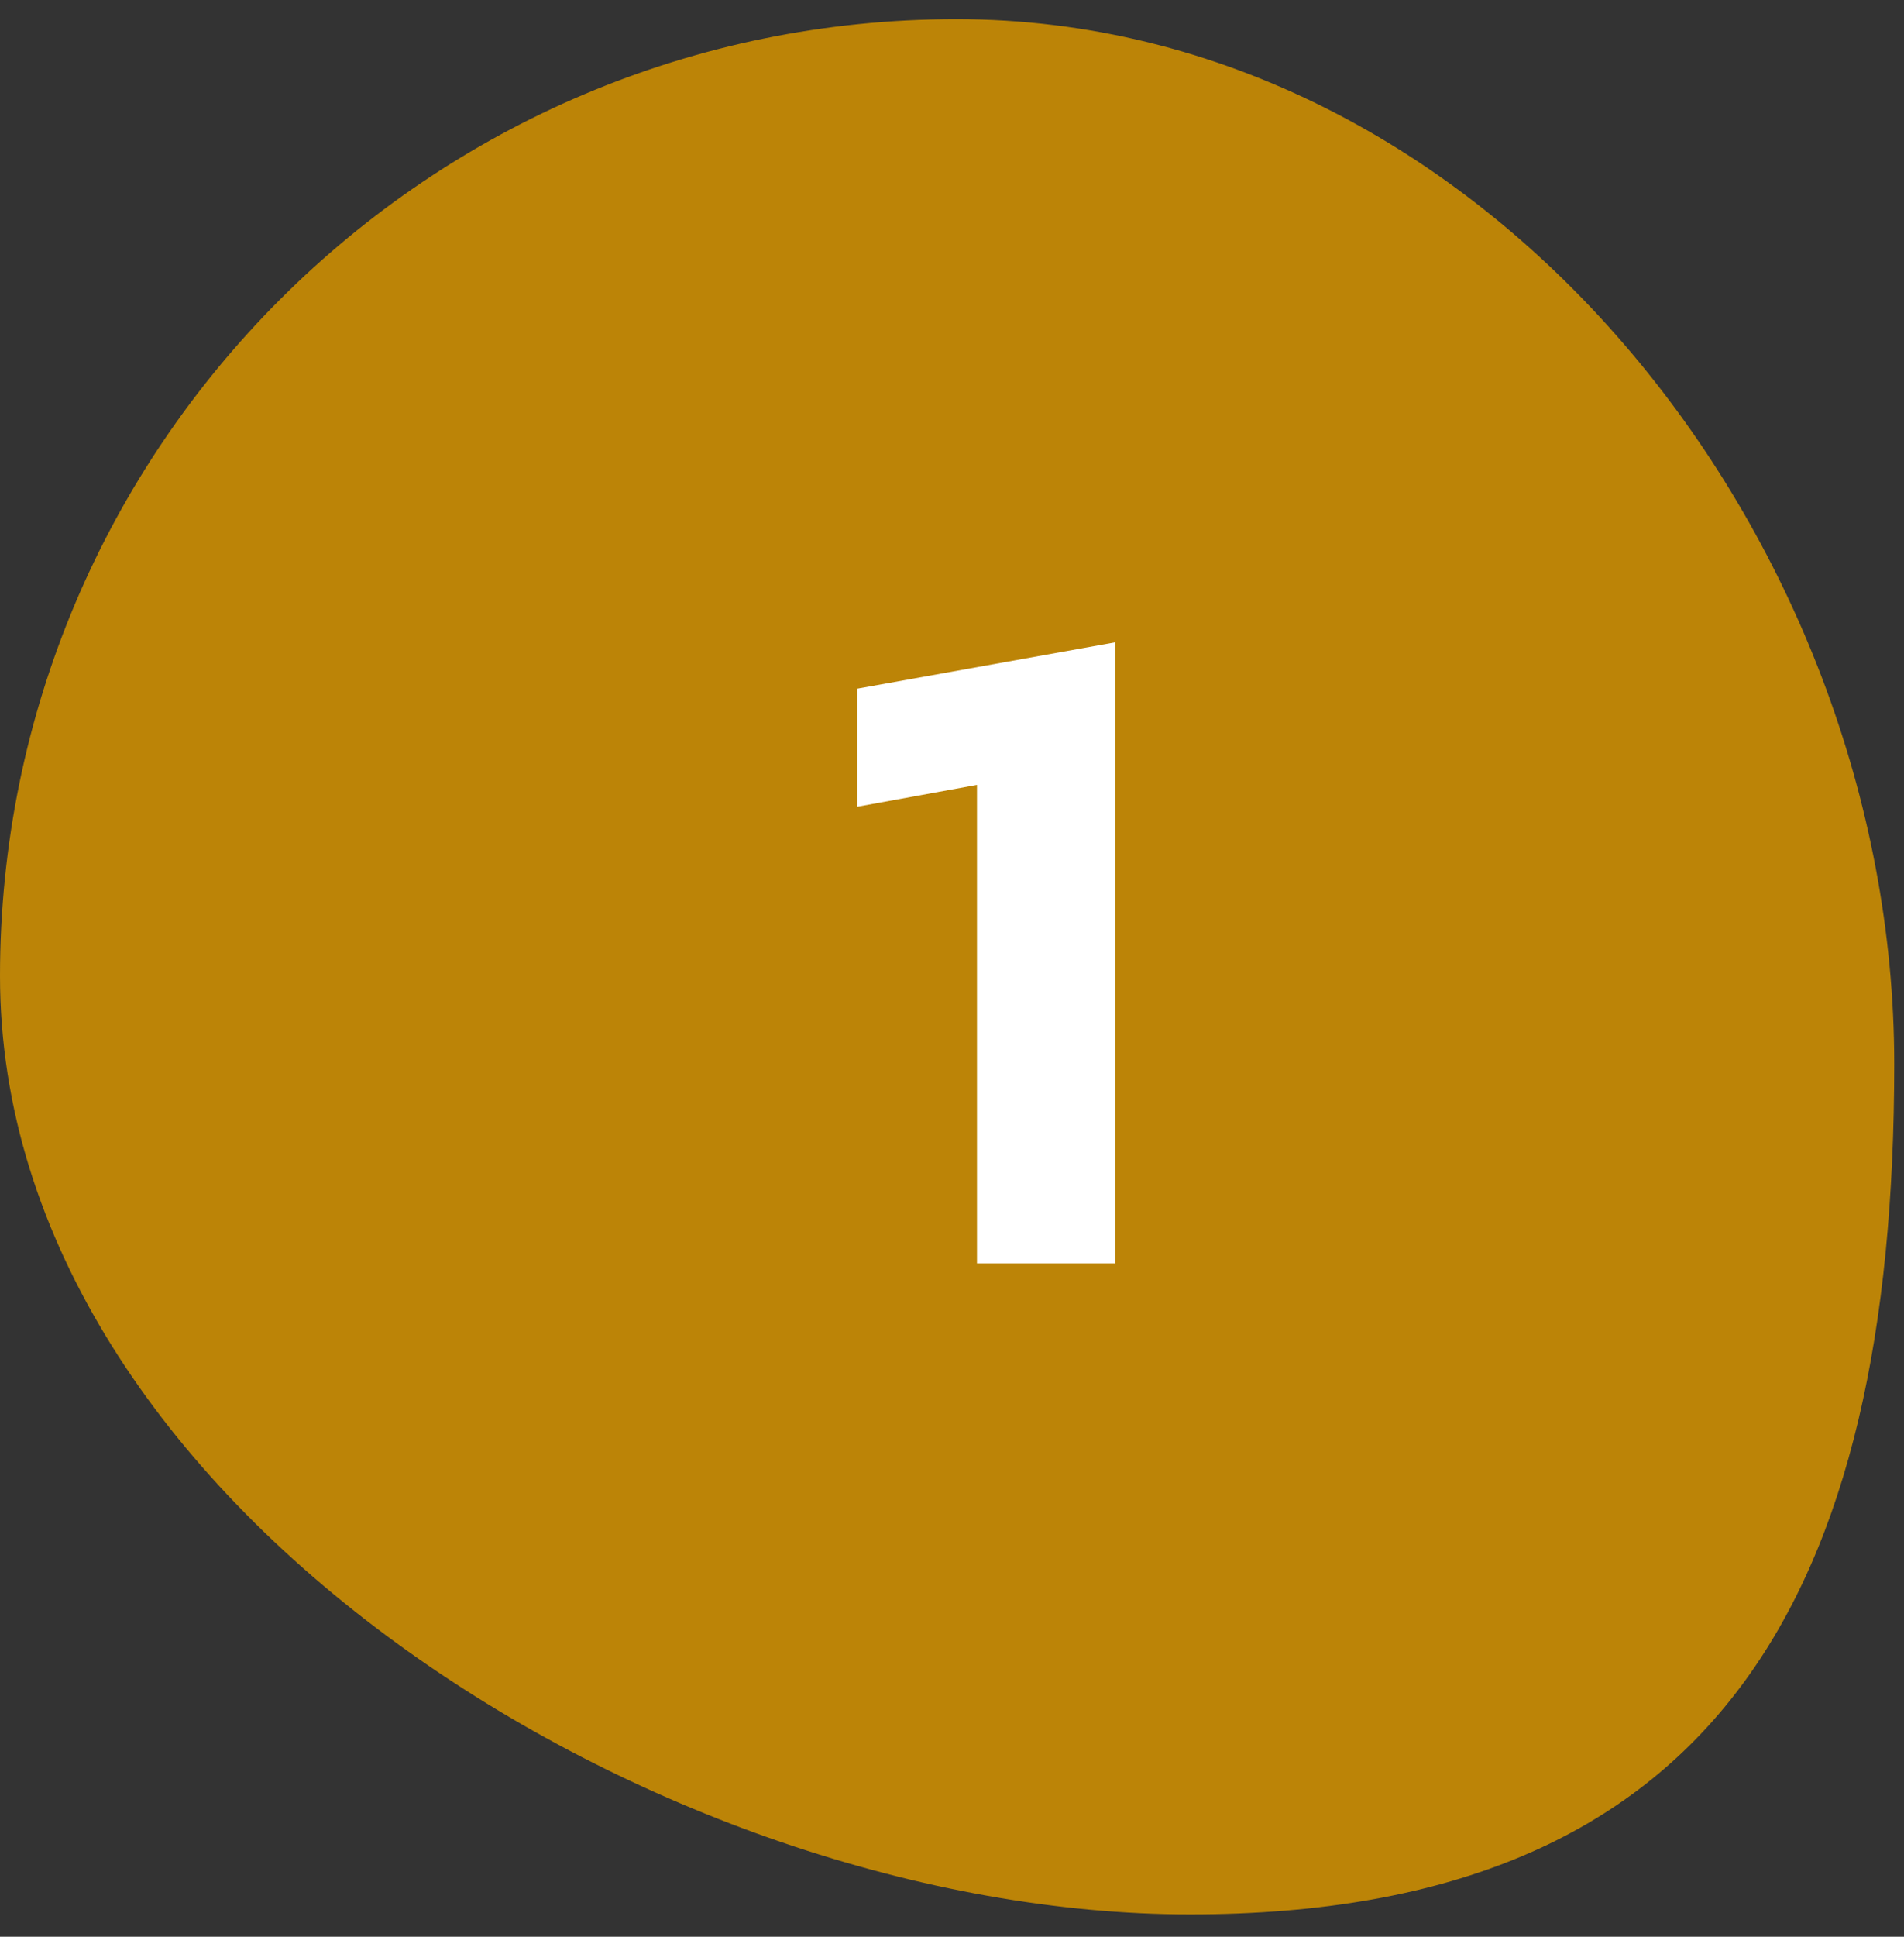
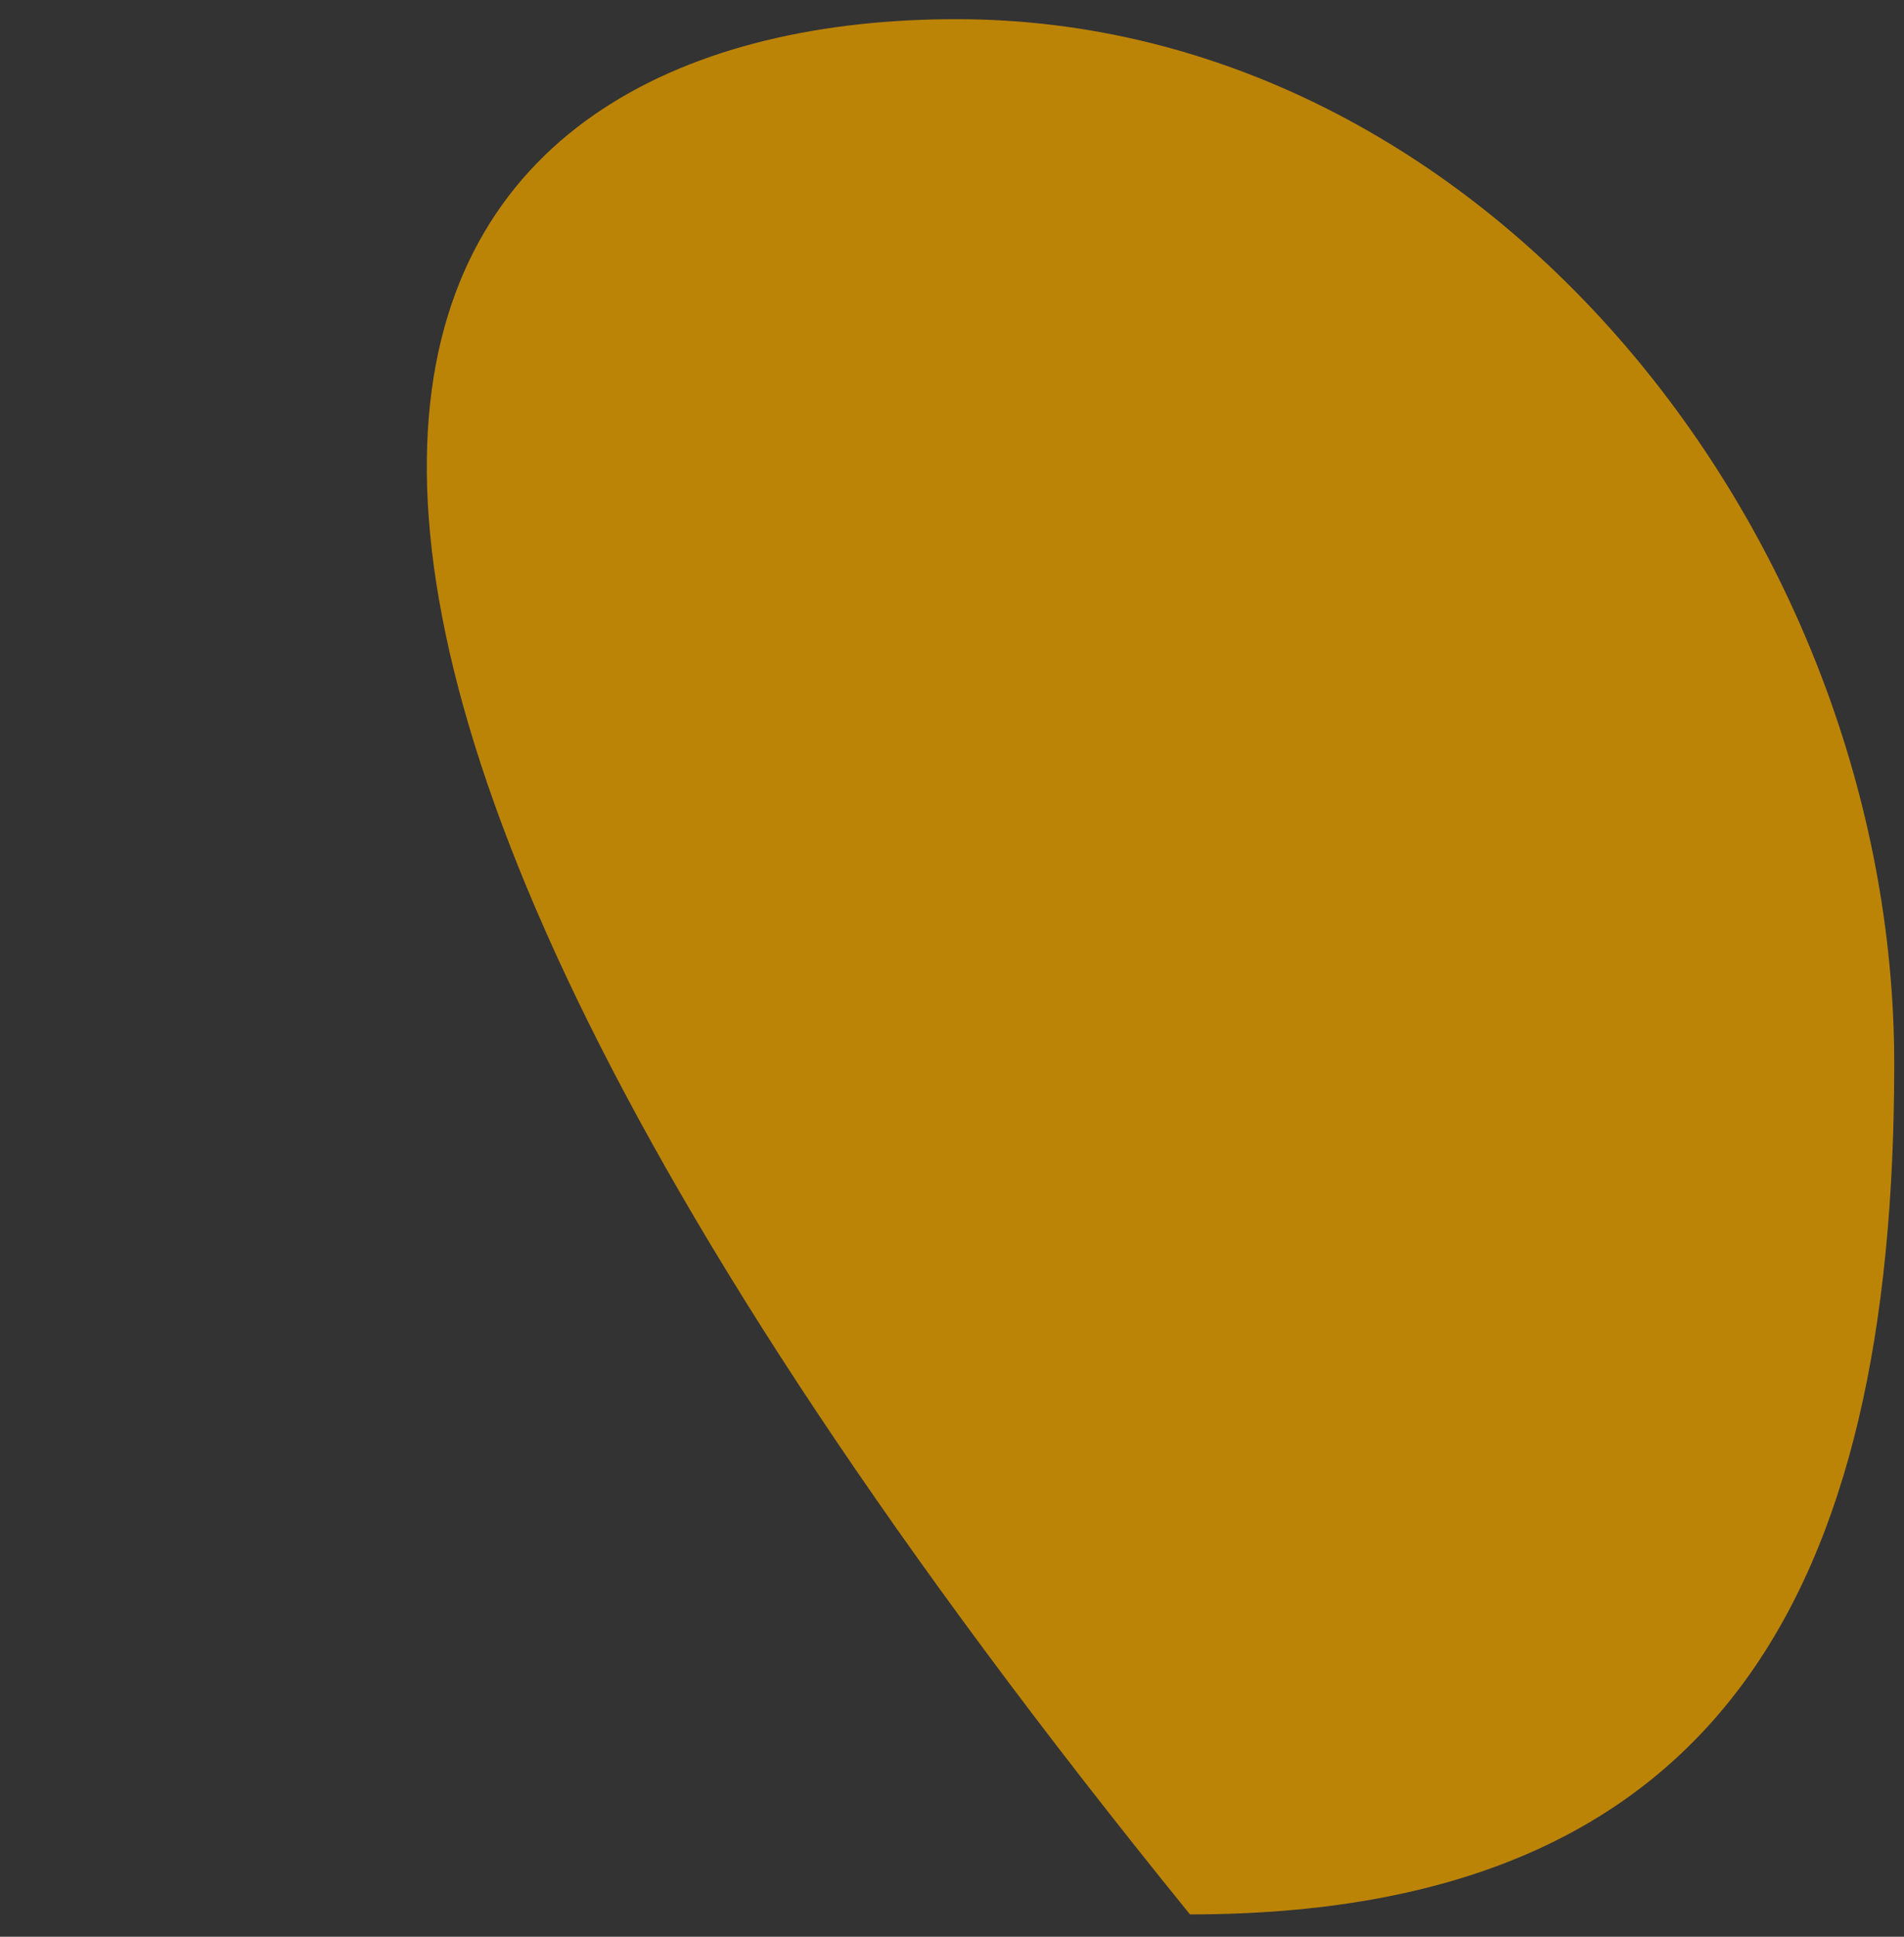
<svg xmlns="http://www.w3.org/2000/svg" width="60" height="61" viewBox="0 0 60 61" fill="none">
  <rect x="0" y="0" width="60" height="61" fill="#333333" stroke="none" />
-   <path d="M59.692 33.511C59.692 50.155 54.143 60.296 37.499 60.296C20.855 60.296 0 47.384 0 30.74C0 14.097 13.492 0.604 30.136 0.604C46.78 0.604 59.692 16.867 59.692 33.511Z" fill="#BC8407" />
-   <path d="M35.14 20.231V39.791H30.787V24.721L27.013 25.41V21.691L35.14 20.231Z" fill="white" />
+   <path d="M59.692 33.511C59.692 50.155 54.143 60.296 37.499 60.296C0 14.097 13.492 0.604 30.136 0.604C46.78 0.604 59.692 16.867 59.692 33.511Z" fill="#BC8407" />
</svg>